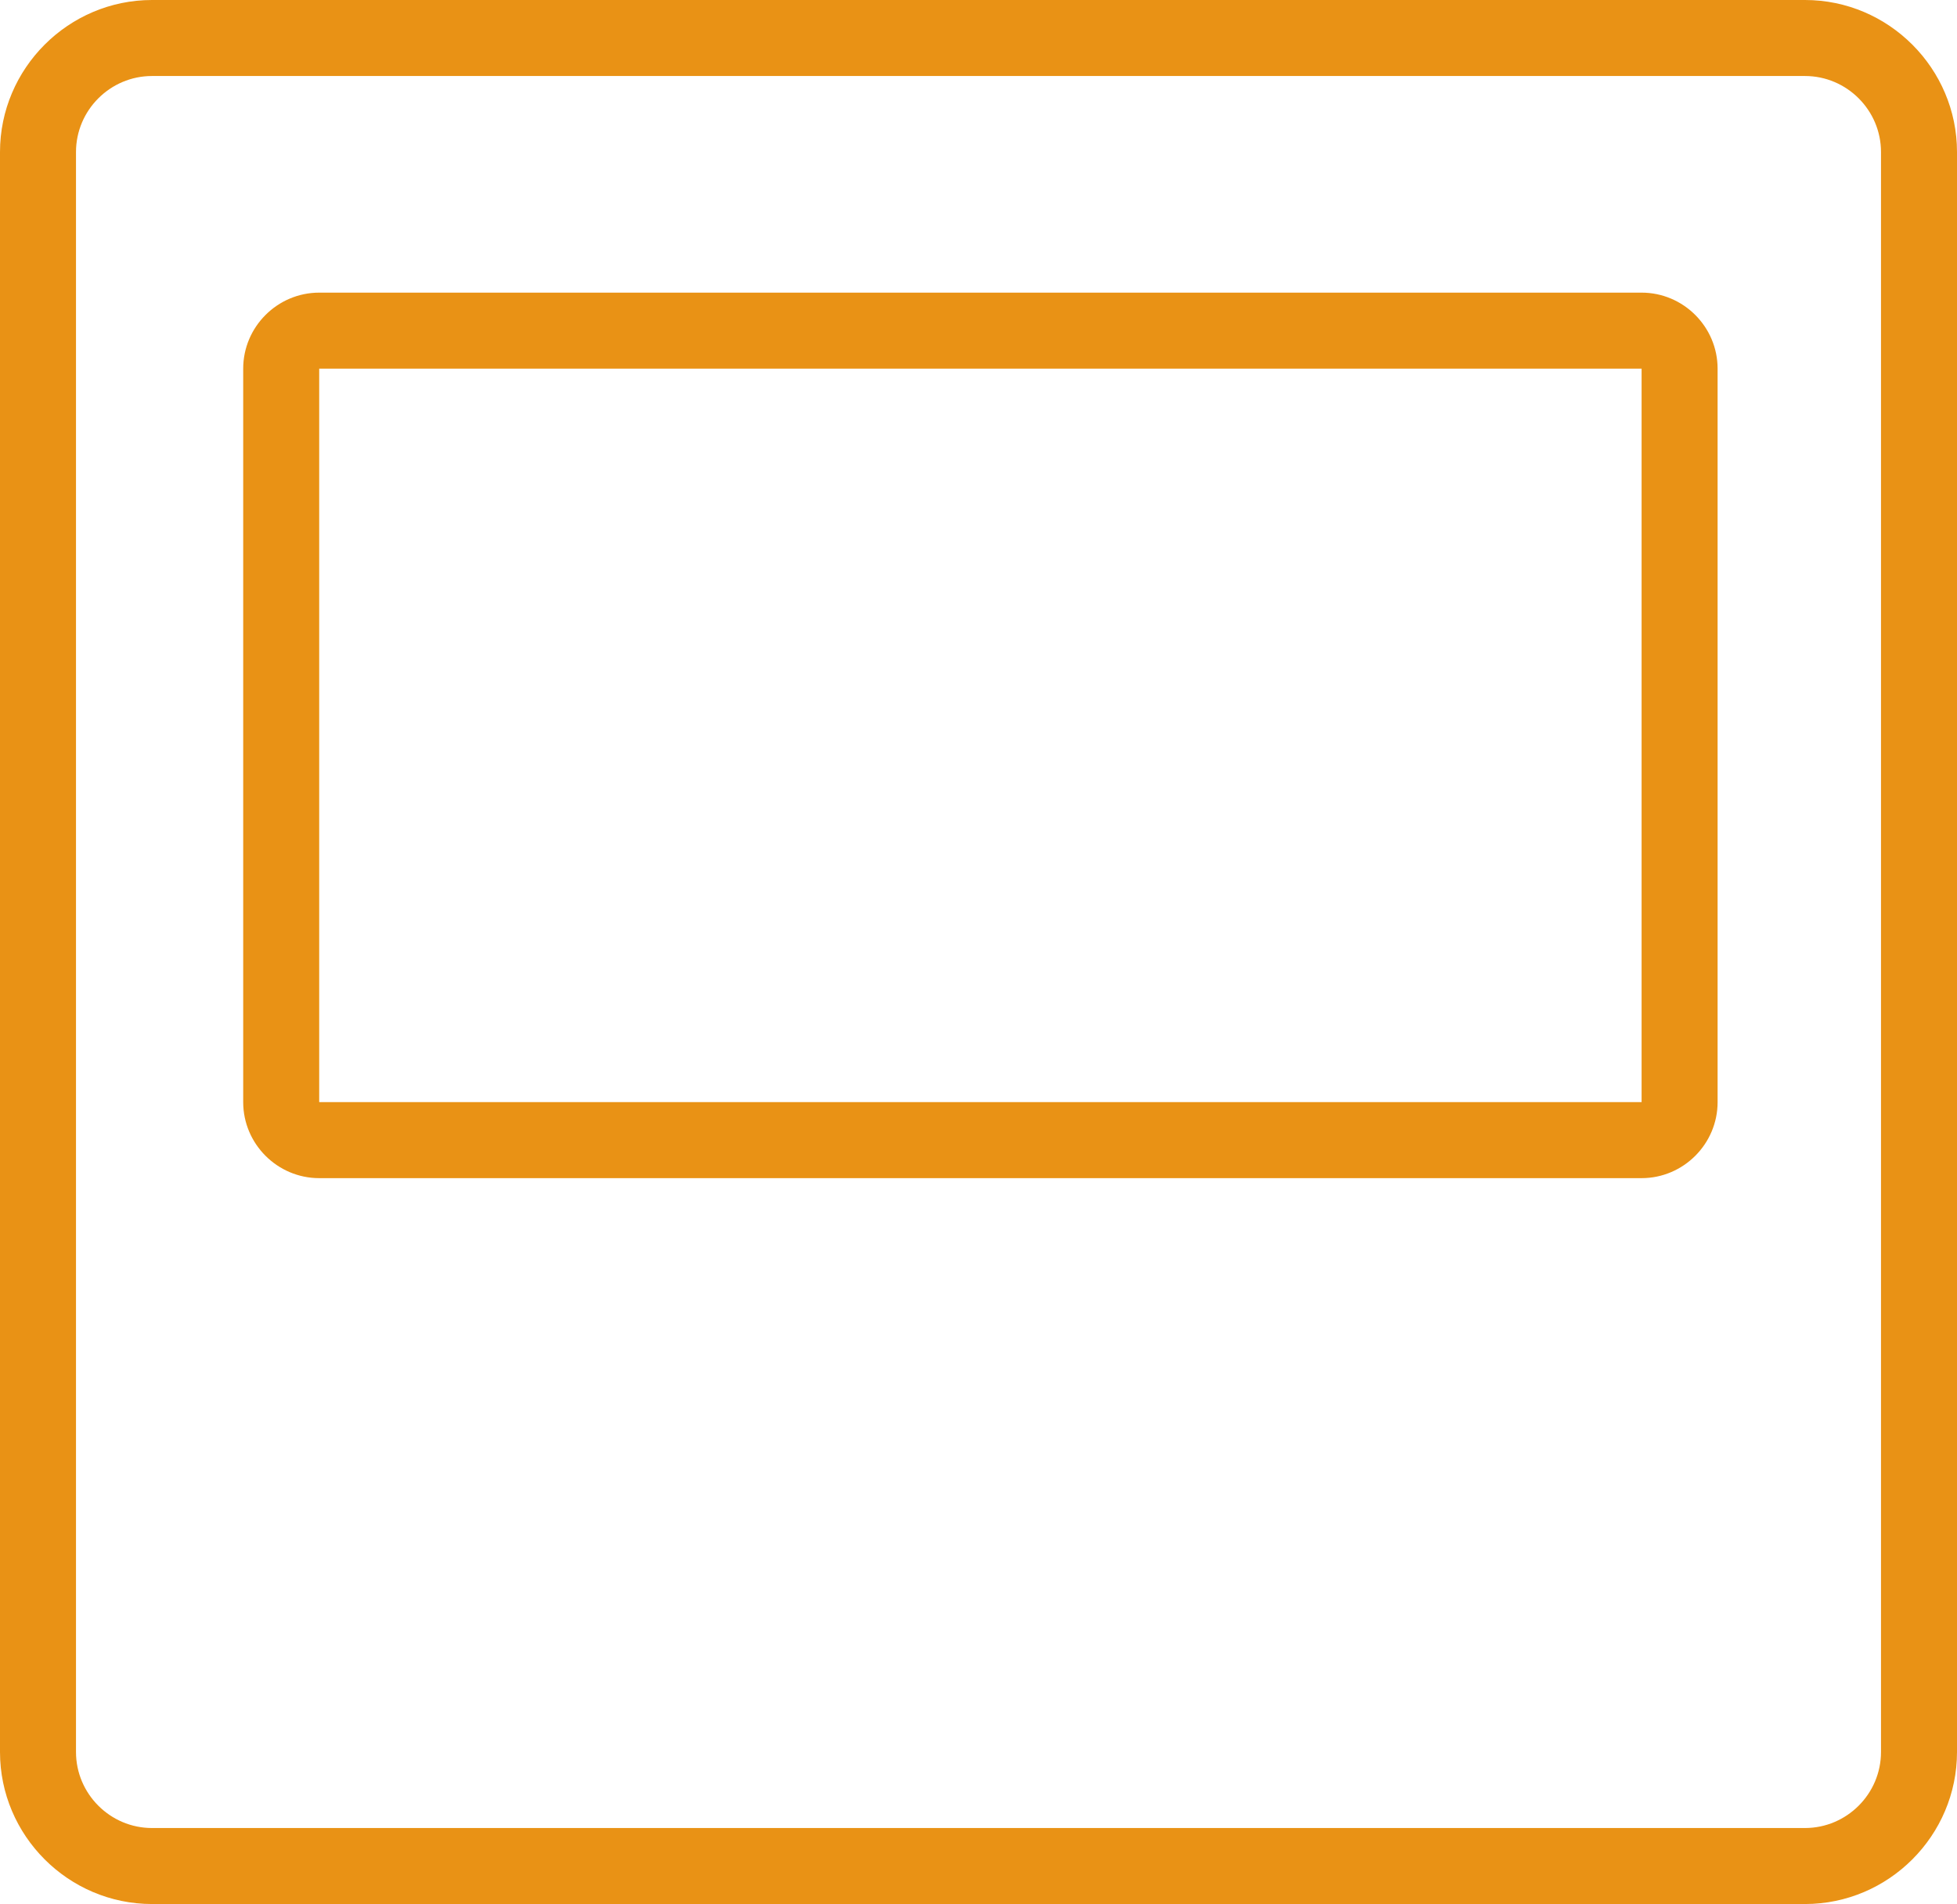
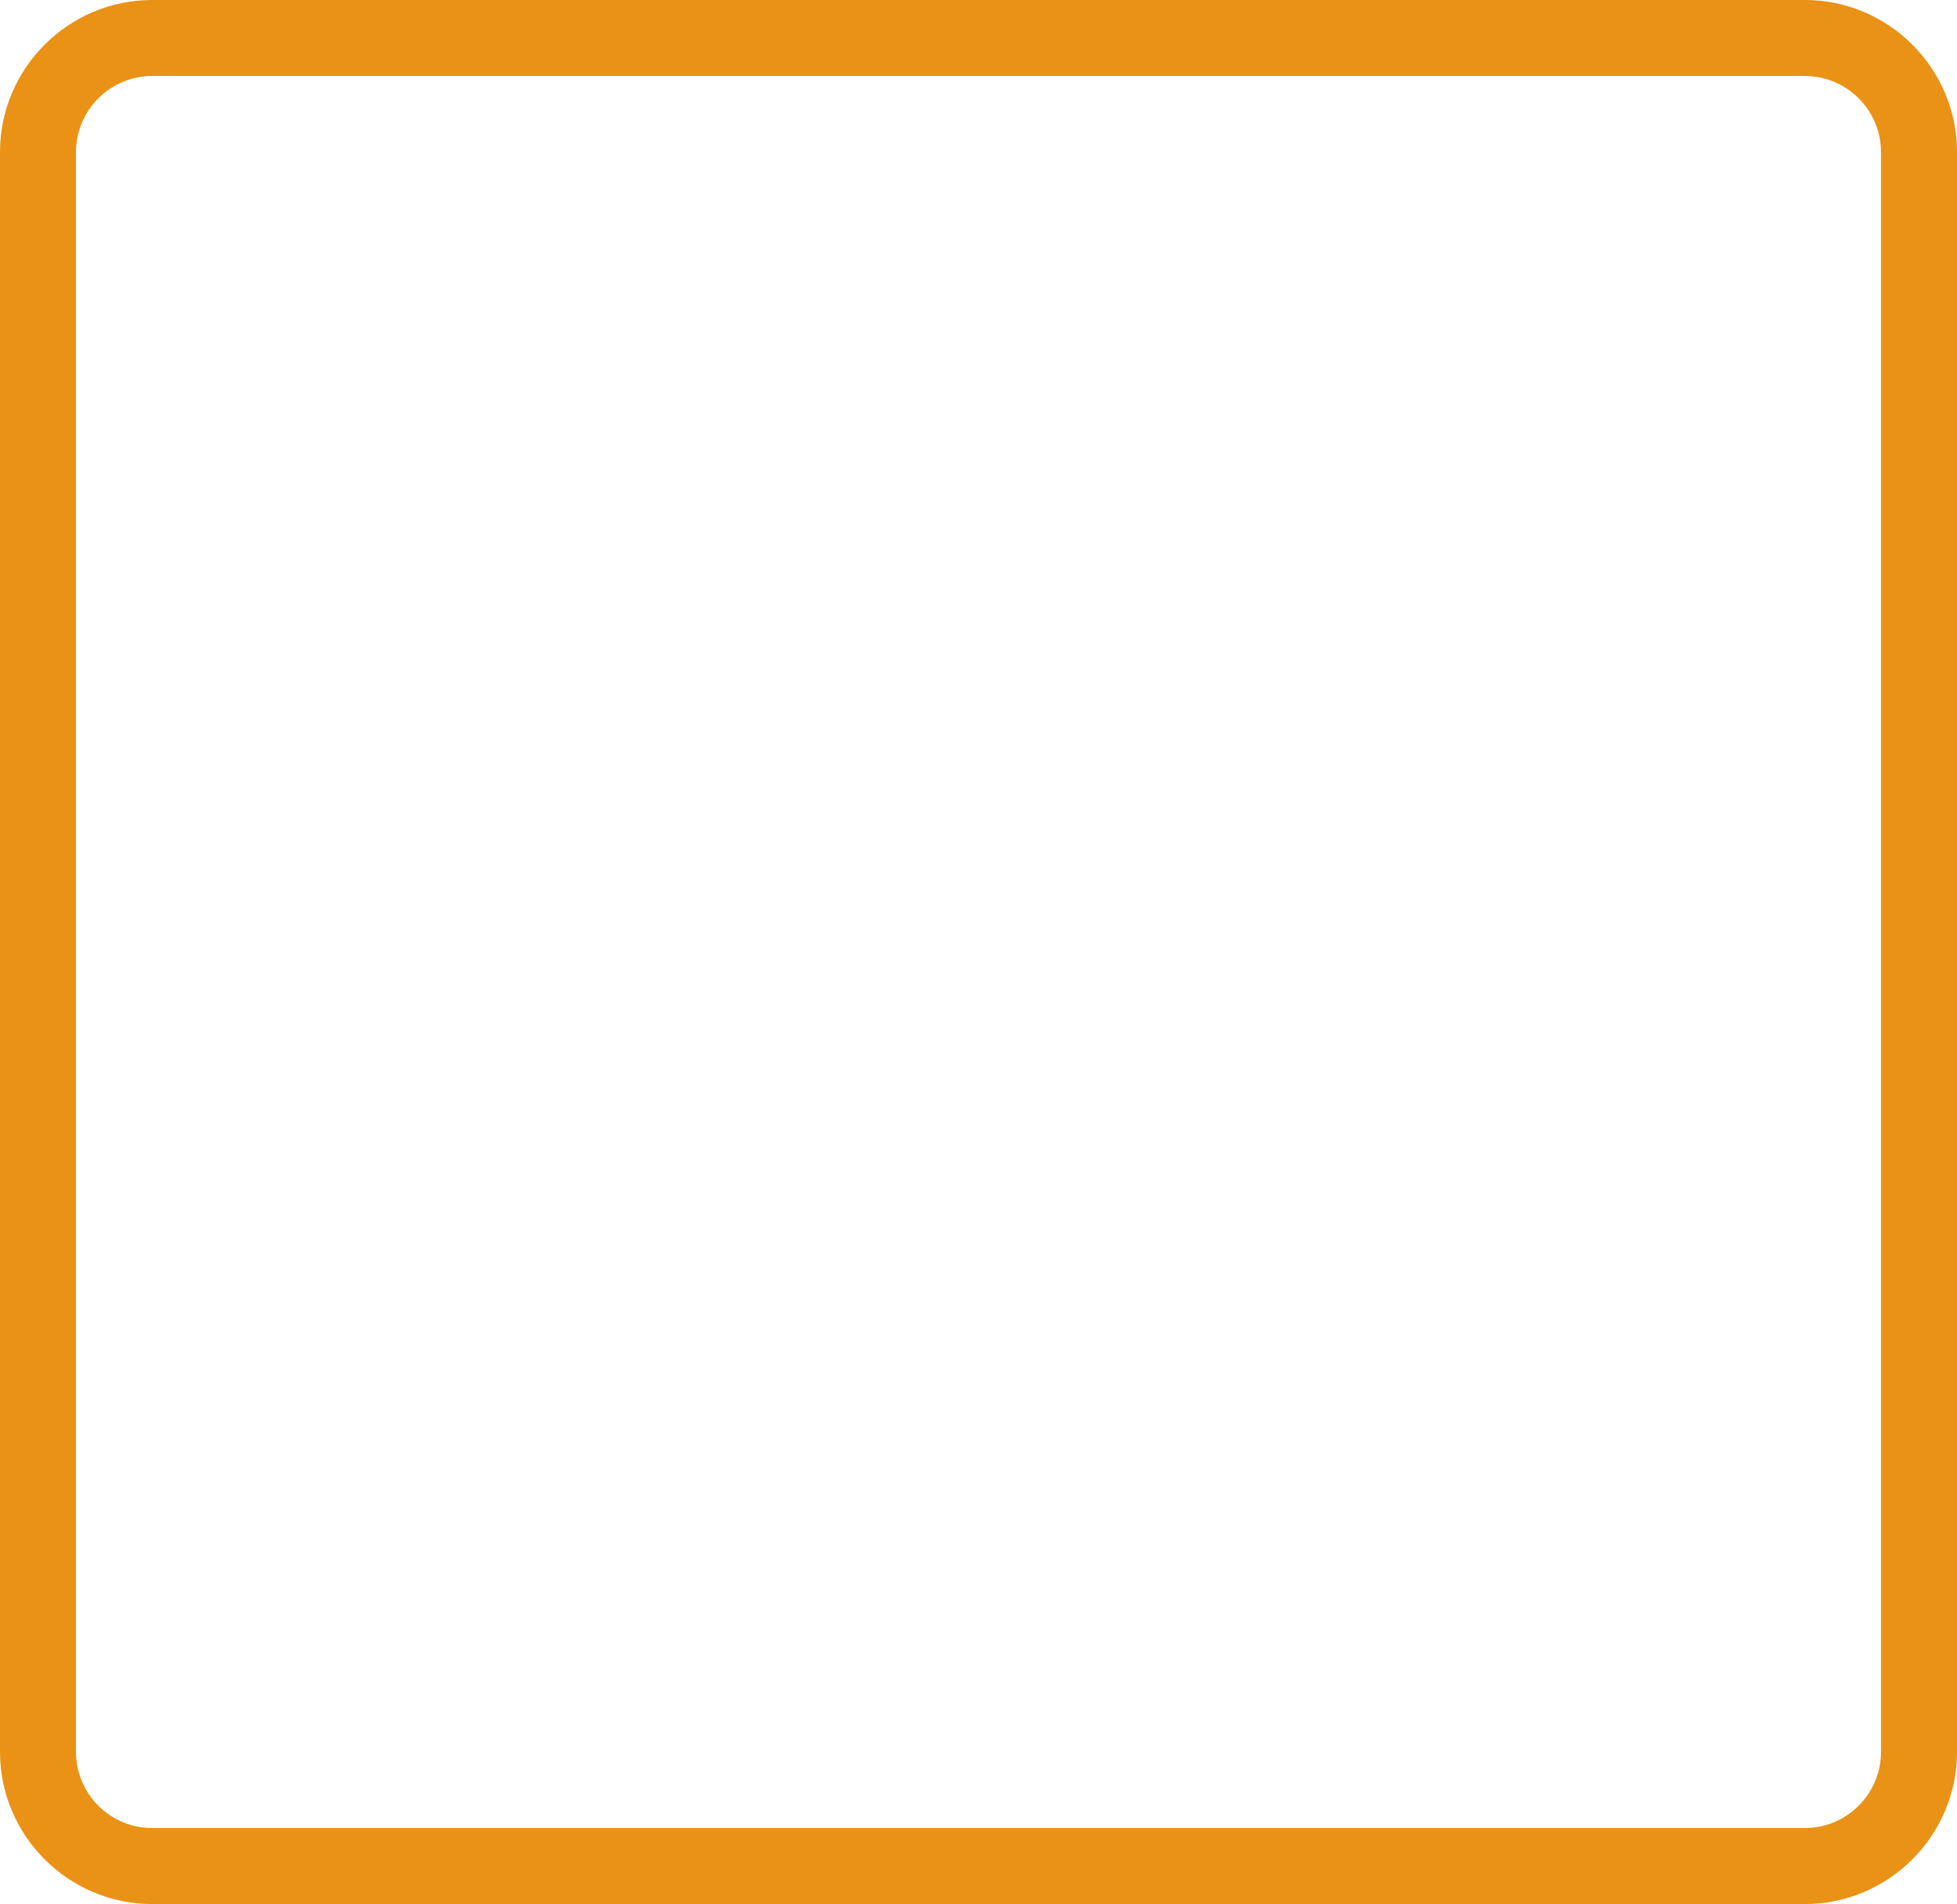
<svg xmlns="http://www.w3.org/2000/svg" version="1.1" id="レイヤー_1" x="0px" y="0px" width="51.5px" height="50.1px" viewBox="0 0 51.5 50.1" style="enable-background:new 0 0 51.5 50.1;" xml:space="preserve">
  <style type="text/css">
	.st0{fill:#E99215;}
	.st1{fill:none;}
</style>
  <g id="グループ_2210" transform="translate(-33.683 -464.043)">
    <g id="グループ_2209" transform="translate(34.683 465.043)">
      <path class="st0" d="M46.5,49.1H3c-2.2,0-4-1.8-4-4V3c0-2.2,1.8-4,4-4h43.5c2.2,0,4,1.8,4,4v42.1C50.5,47.3,48.7,49.1,46.5,49.1z     M3,1C1.9,1,1,1.9,1,3v42.1c0,1.1,0.9,2,2,2h43.5c1.1,0,2-0.9,2-2V3c0-1.1-0.9-2-2-2H3z" />
      <g>
        <path id="長方形_745_1_" class="st1" d="M7.4,7.7h34.8c0.6,0,1,0.4,1,1V28c0,0.6-0.4,1-1,1H7.4c-0.6,0-1-0.4-1-1V8.7     C6.4,8.2,6.8,7.7,7.4,7.7z" />
-         <path class="st0" d="M42.2,30H7.4c-1.1,0-2-0.9-2-2V8.7c0-1.1,0.9-2,2-2h34.8c1.1,0,2,0.9,2,2V28C44.2,29.1,43.3,30,42.2,30z      M7.4,8.7L7.4,8.7V28h34.8V8.7H7.4z" />
      </g>
    </g>
  </g>
</svg>